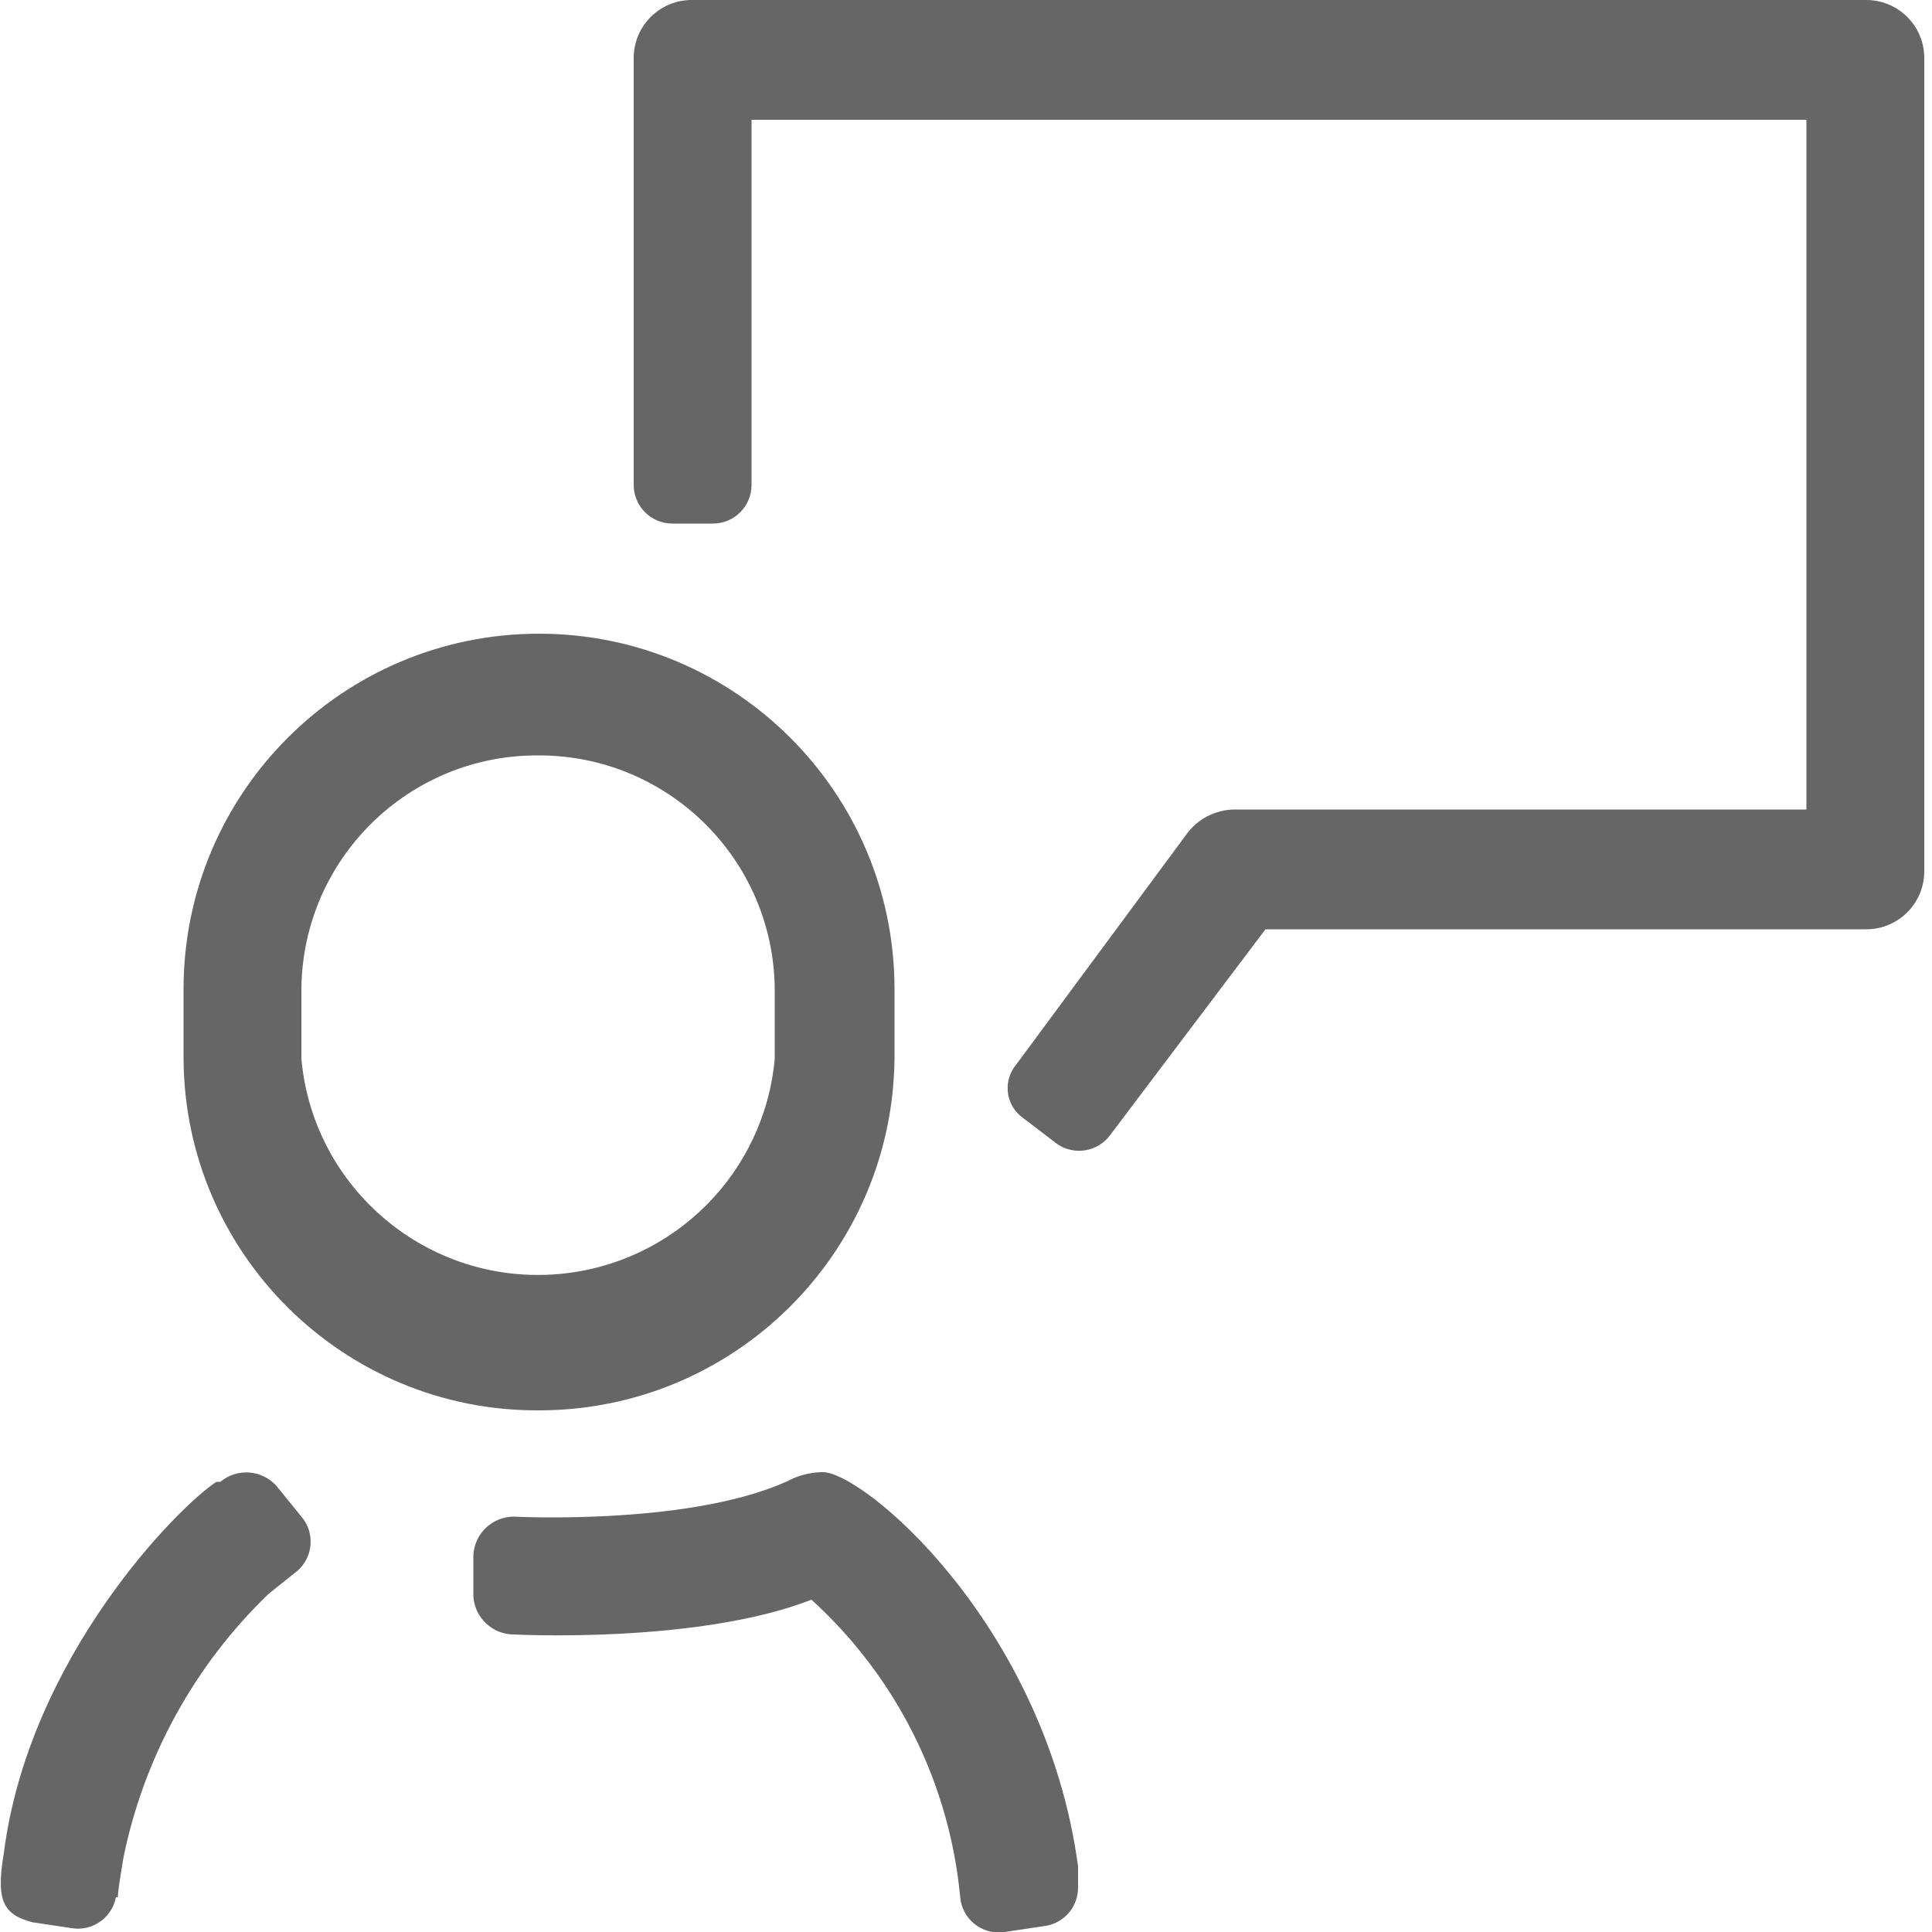
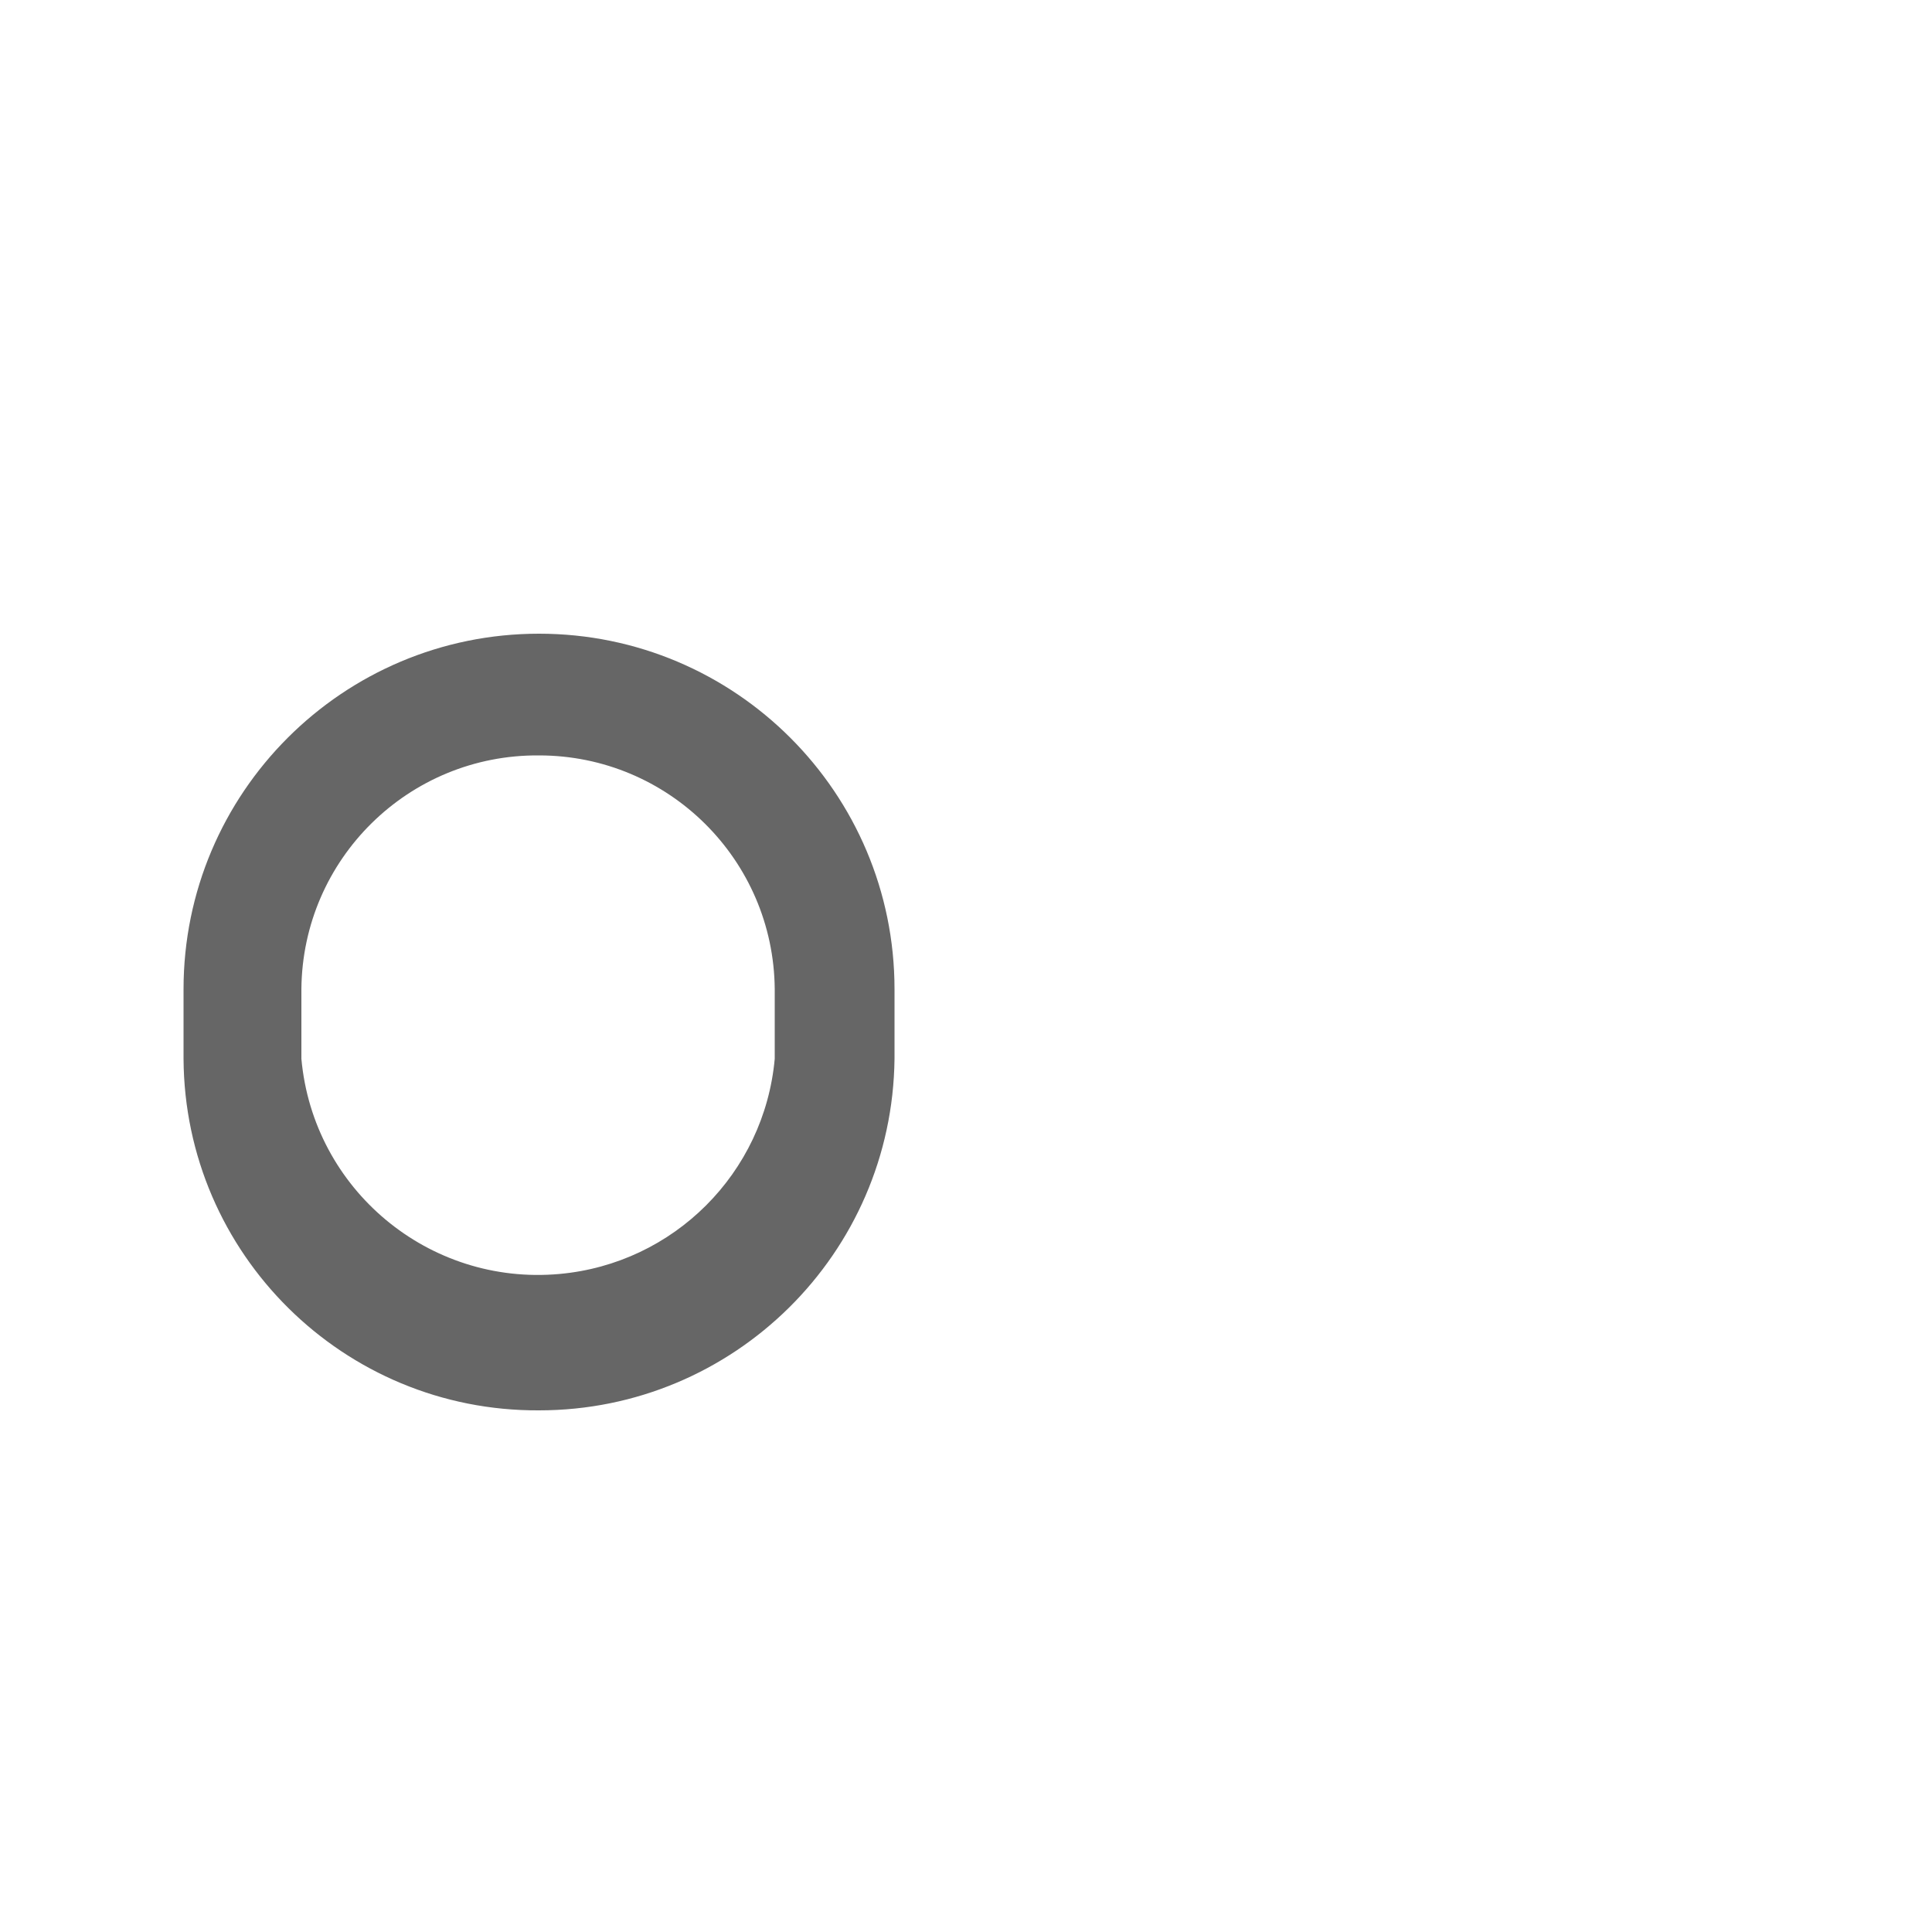
<svg xmlns="http://www.w3.org/2000/svg" width="20px" height="20px" viewBox="0 0 20 20" version="1.1">
  <title>chat-black</title>
  <desc fill="#666666">Created with Sketch.</desc>
  <g id="Page-1" stroke="none" stroke-width="1" fill="none" fill-rule="evenodd">
    <g id="chat-black" fill="#666666" fill-rule="nonzero">
      <path d="M5.58,14.6 L5.58,14.6 C3.559,14.611 1.911,12.981 1.9,10.96 C1.9,10.96 1.9,10.96 1.9,10.96 L1.9,10.24 L1.9,10.24 C1.9,8.208 3.548,6.56 5.58,6.56 C7.612,6.56 9.26,8.208 9.26,10.24 C9.26,10.24 9.26,10.24 9.26,10.24 L9.26,10.96 L9.26,10.96 C9.238,12.977 7.597,14.6 5.58,14.6 L5.58,14.6 Z M5.58,7.82 L5.58,7.82 C4.232,7.809 3.131,8.892 3.12,10.24 C3.12,10.24 3.12,10.24 3.12,10.24 L3.12,10.96 L3.12,10.96 C3.242,12.313 4.438,13.311 5.792,13.188 C6.975,13.081 7.913,12.144 8.02,10.96 L8.02,10.24 L8.02,10.24 C8.009,8.9 6.92,7.82 5.58,7.82 L5.58,7.82 Z" id="Shape" fill="#666666" />
-       <path d="M19.32,-2.25643623e-07 L7.16,-2.25643623e-07 L7.16,-2.25643623e-07 C6.829,-2.25643623e-07 6.56,0.269 6.56,0.6 C6.56,0.6 6.56,0.6 6.56,0.6 L6.56,5.02 L6.56,5.02 C6.56,5.241 6.739,5.42 6.96,5.42 L7.38,5.42 L7.38,5.42 C7.601,5.42 7.78,5.241 7.78,5.02 L7.78,1.24 L18.7,1.24 L18.7,8.38 L12.78,8.38 L12.78,8.38 C12.581,8.382 12.395,8.478 12.28,8.64 L10.52,11.02 L10.52,11.02 C10.385,11.181 10.406,11.421 10.567,11.555 C10.578,11.564 10.589,11.572 10.6,11.58 L10.94,11.84 L10.94,11.84 C11.121,11.967 11.37,11.924 11.497,11.744 C11.498,11.742 11.499,11.741 11.5,11.74 L13.1,9.62 L19.32,9.62 L19.32,9.62 C19.651,9.62 19.92,9.351 19.92,9.02 L19.92,0.6 L19.92,0.6 C19.92,0.269 19.651,-2.25643623e-07 19.32,-2.25643623e-07 L19.32,-2.25643623e-07 Z" id="Path" fill="#666666" />
-       <path d="M3.12,15.7 L2.86,15.38 L2.86,15.38 C2.709,15.213 2.453,15.196 2.28,15.34 L2.24,15.34 C1.84,15.6 0.3,17.16 0.04,19.18 C-0.04,19.66 0.02,19.82 0.34,19.9 L0.74,19.96 L0.74,19.96 C0.955,19.996 1.159,19.854 1.2,19.64 L1.22,19.64 C1.22,19.56 1.28,19.22 1.28,19.22 L1.28,19.22 C1.494,18.183 2.017,17.234 2.78,16.5 L3.08,16.26 L3.08,16.26 C3.244,16.116 3.262,15.866 3.12,15.7 L3.12,15.7 Z" id="Path" fill="#666666" />
-       <path d="M11.16,19.54 L11.16,19.5 L11.16,19.5 L11.16,19.32 C10.82,16.8 8.9,15.2 8.5,15.24 L8.5,15.24 C8.404,15.243 8.309,15.264 8.22,15.3 C7.22,15.8 5.32,15.7 5.32,15.7 L5.32,15.7 C5.096,15.7 4.911,15.876 4.9,16.1 L4.9,16.52 L4.9,16.52 C4.911,16.744 5.096,16.92 5.32,16.92 C5.32,16.92 7.22,17.02 8.4,16.56 L8.4,16.56 C9.28,17.359 9.829,18.457 9.94,19.64 L9.94,19.64 L9.94,19.64 C9.959,19.86 10.154,20.023 10.374,20.003 C10.382,20.002 10.391,20.001 10.4,20 L10.8,19.94 L10.8,19.94 C11.005,19.919 11.161,19.746 11.16,19.54 L11.16,19.54 Z" id="Path" fill="#666666" />
    </g>
  </g>
</svg>